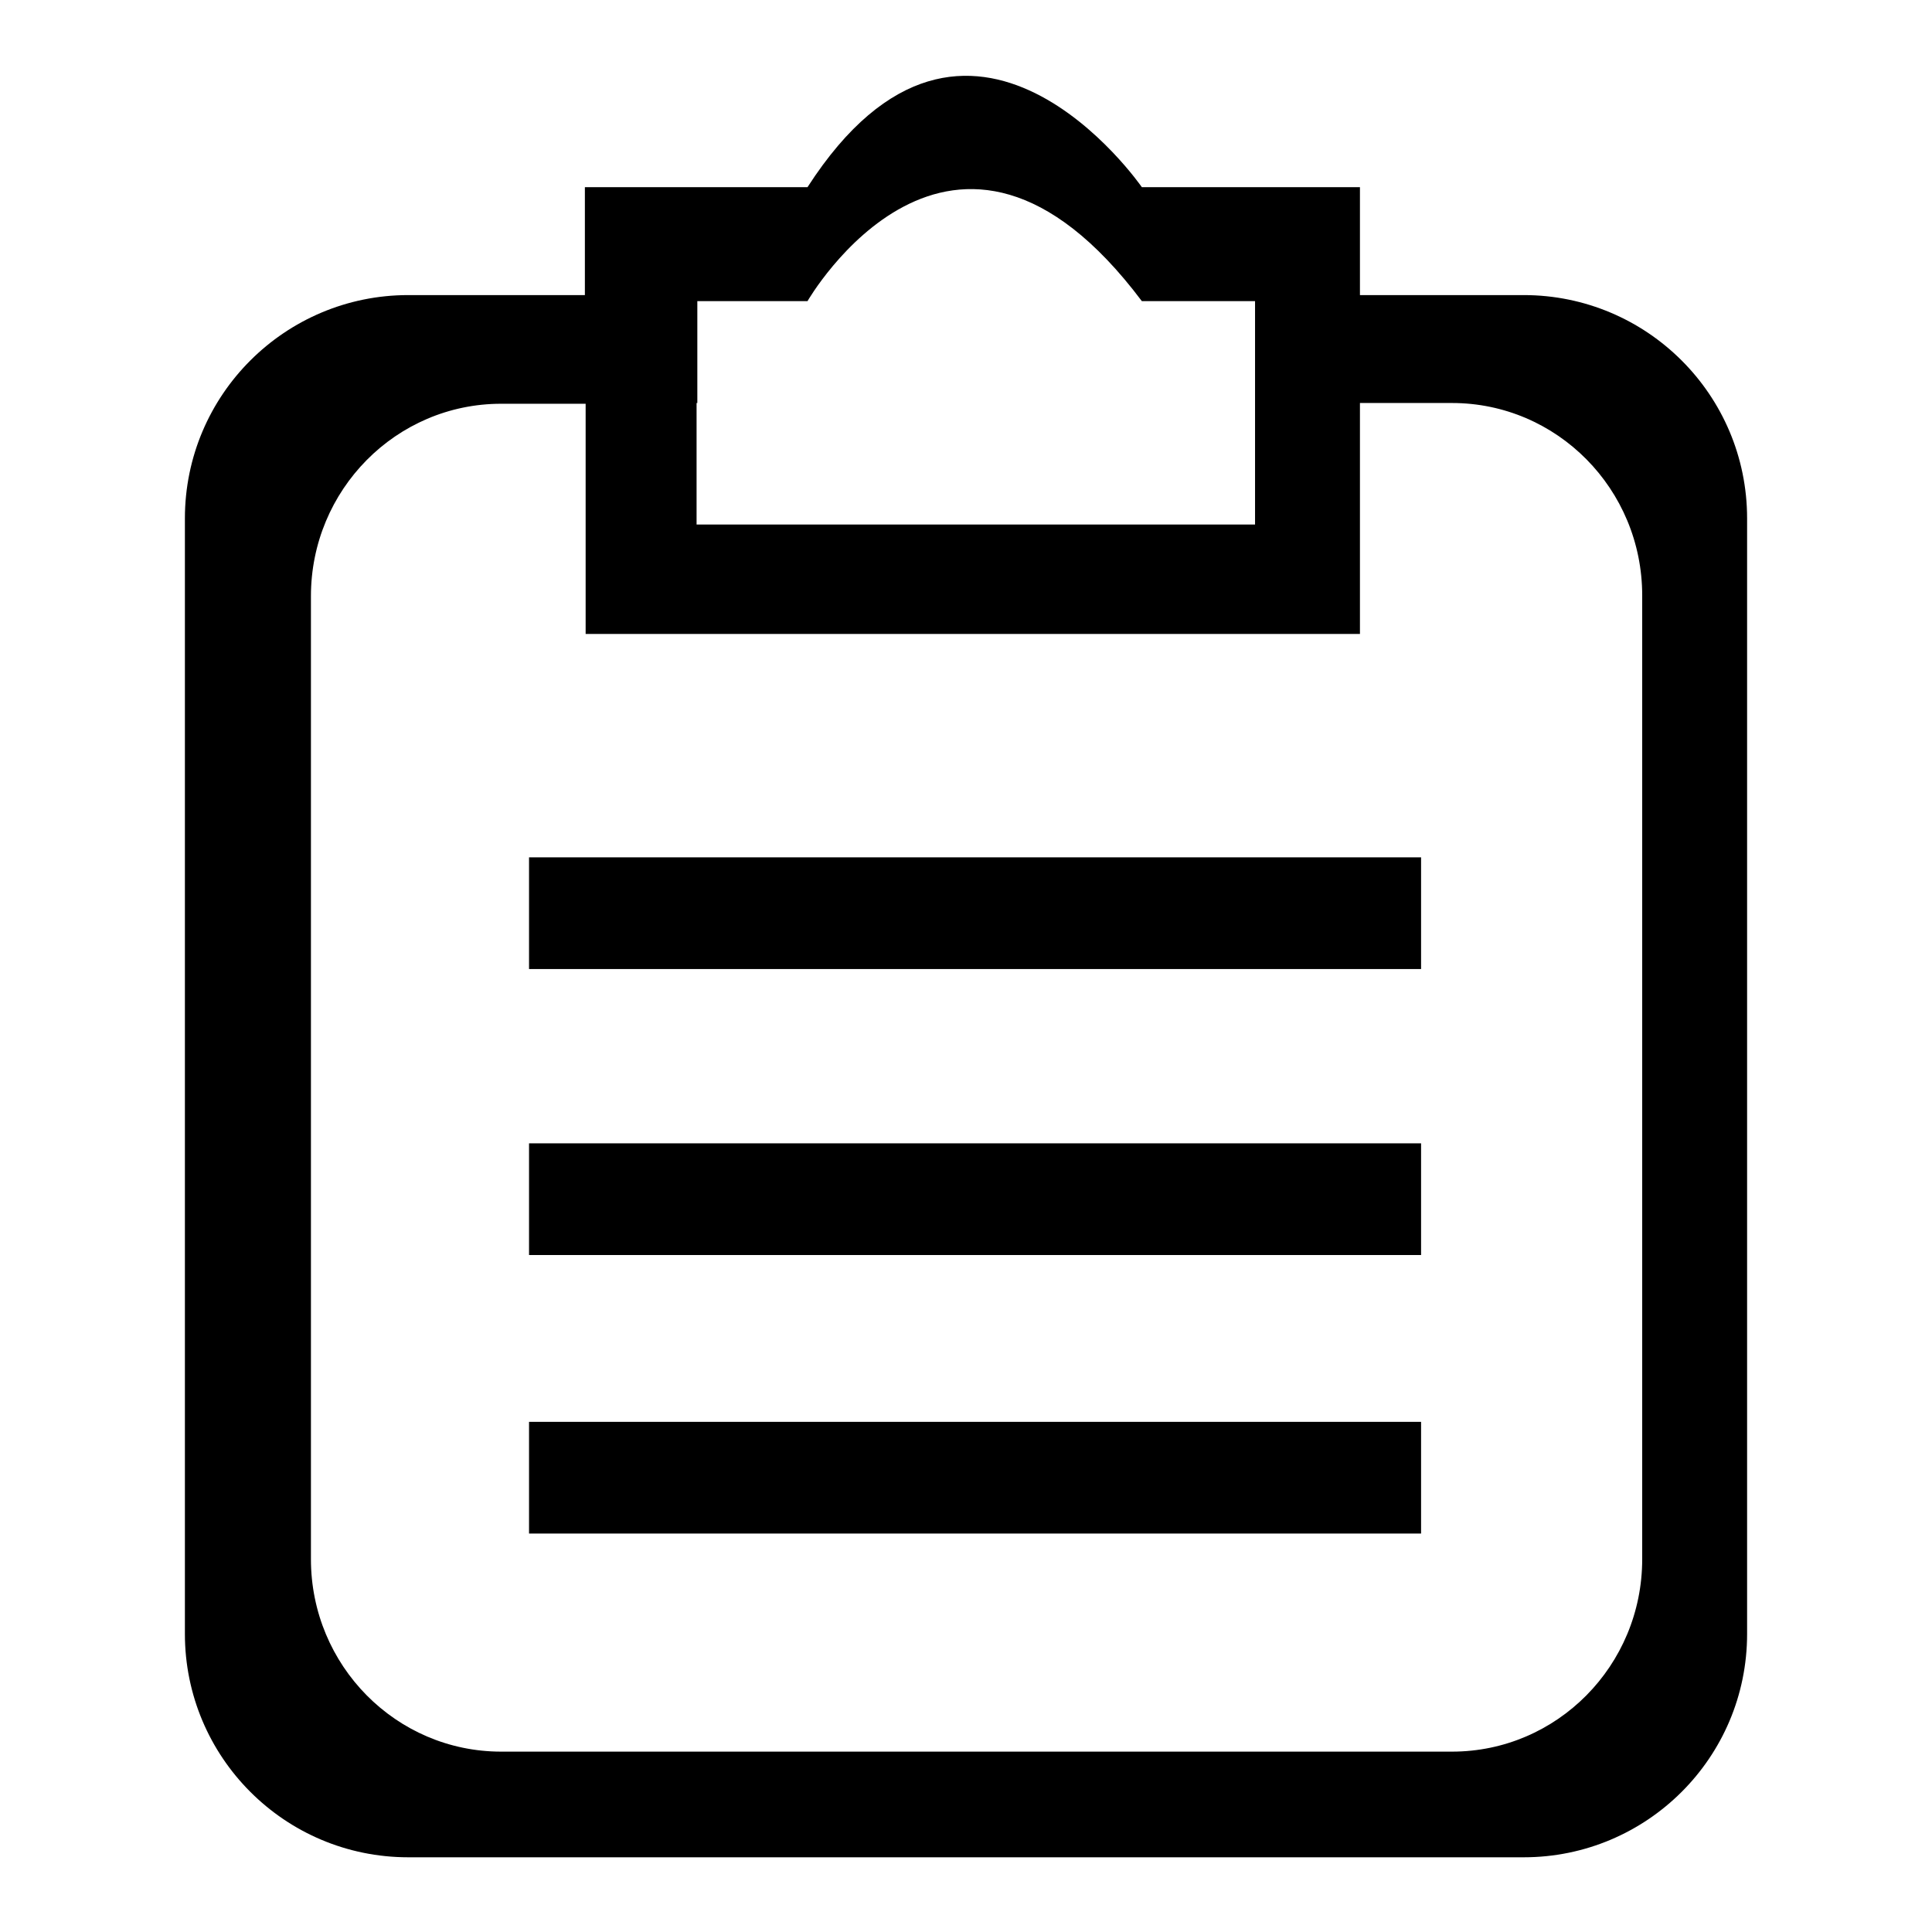
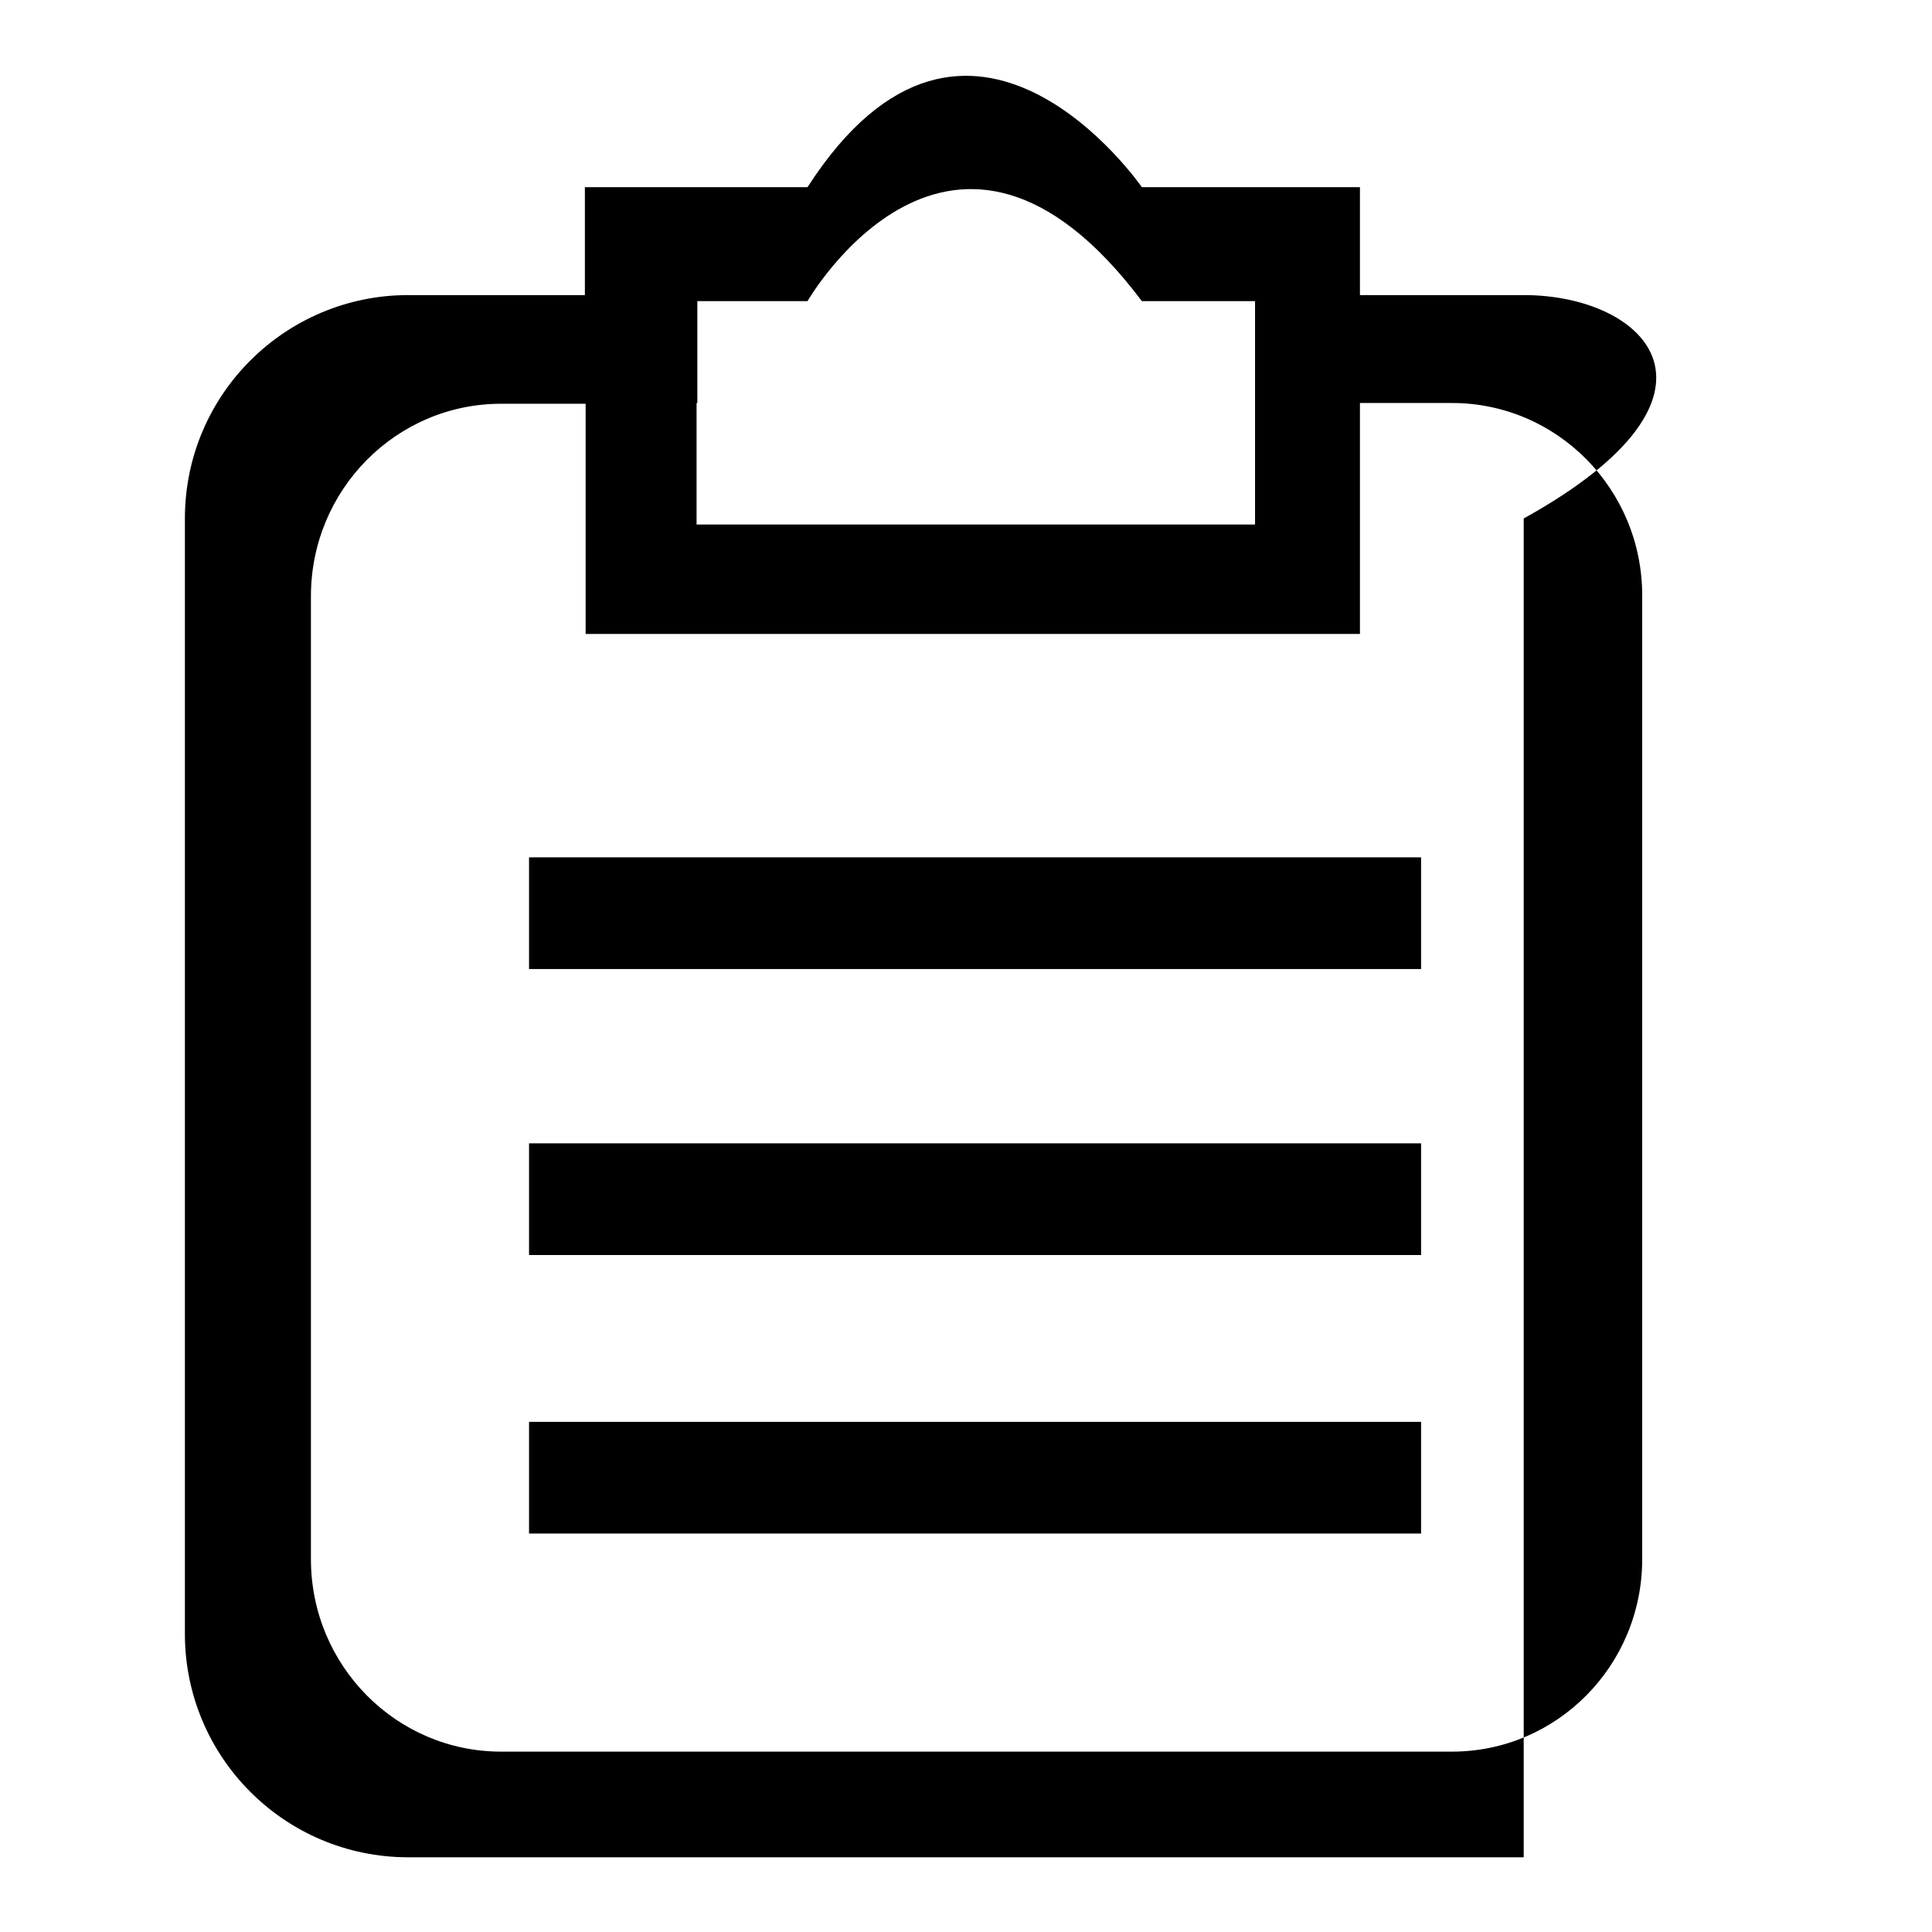
<svg xmlns="http://www.w3.org/2000/svg" version="1.1" x="0px" y="0px" viewBox="0 0 256 256" enable-background="new 0 0 256 256" xml:space="preserve">
  <g>
-     <path fill="#000000" d="M201.9,39.1h-21.7V24.8h-28.9c0,0-22.9-33.2-44.3,0H77.5v14.3H54.1c-16.3,0-29.6,13.2-29.6,29.6v147.8 c0,16.3,13.2,29.6,29.6,29.6h147.8c16.3,0,29.6-13.2,29.6-29.6V68.7C231.5,52.3,218.2,39.1,201.9,39.1L201.9,39.1z M92.3,53.4h0.1 V39.9H107c0,0,19.2-33.4,44.3,0h15v29.6h-74L92.3,53.4L92.3,53.4z M217.6,206.6c0,14.1-11.3,25.5-25.2,25.5h-126 c-13.9,0-25.2-11.4-25.2-25.5V79c0-14.1,11.3-25.5,25.2-25.5h11.2v30.5h102.6V53.4h12.2c13.9,0,25.2,11.4,25.2,25.5V206.6z  M70.1,113.6h118.2v14.8H70.1V113.6z M70.1,151.5h118.2v14.8H70.1V151.5z M70.1,188.4h118.2v14.8H70.1V188.4z" />
+     <path fill="#000000" d="M201.9,39.1h-21.7V24.8h-28.9c0,0-22.9-33.2-44.3,0H77.5v14.3H54.1c-16.3,0-29.6,13.2-29.6,29.6v147.8 c0,16.3,13.2,29.6,29.6,29.6h147.8V68.7C231.5,52.3,218.2,39.1,201.9,39.1L201.9,39.1z M92.3,53.4h0.1 V39.9H107c0,0,19.2-33.4,44.3,0h15v29.6h-74L92.3,53.4L92.3,53.4z M217.6,206.6c0,14.1-11.3,25.5-25.2,25.5h-126 c-13.9,0-25.2-11.4-25.2-25.5V79c0-14.1,11.3-25.5,25.2-25.5h11.2v30.5h102.6V53.4h12.2c13.9,0,25.2,11.4,25.2,25.5V206.6z  M70.1,113.6h118.2v14.8H70.1V113.6z M70.1,151.5h118.2v14.8H70.1V151.5z M70.1,188.4h118.2v14.8H70.1V188.4z" />
  </g>
</svg>